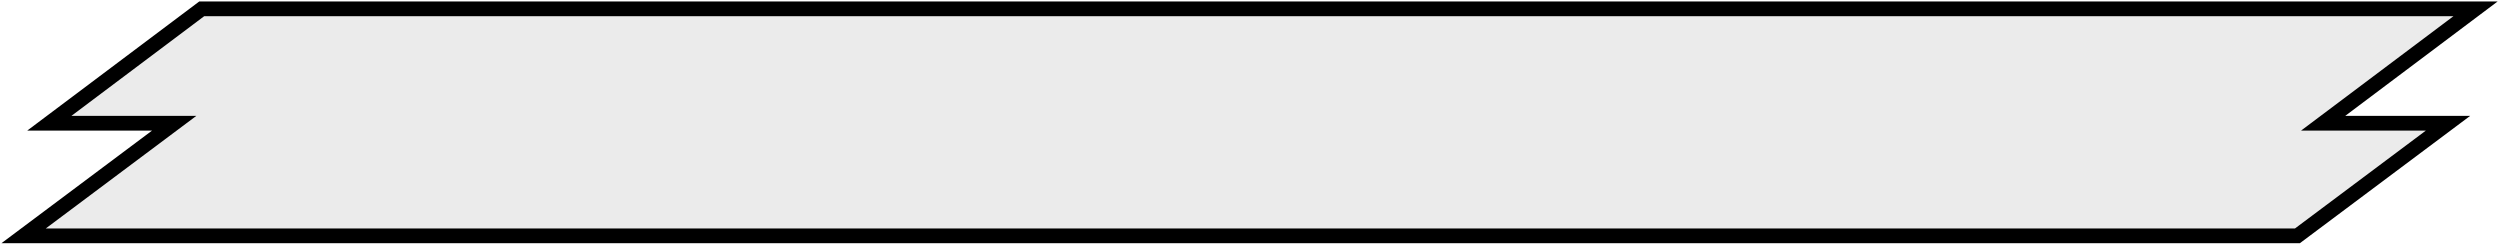
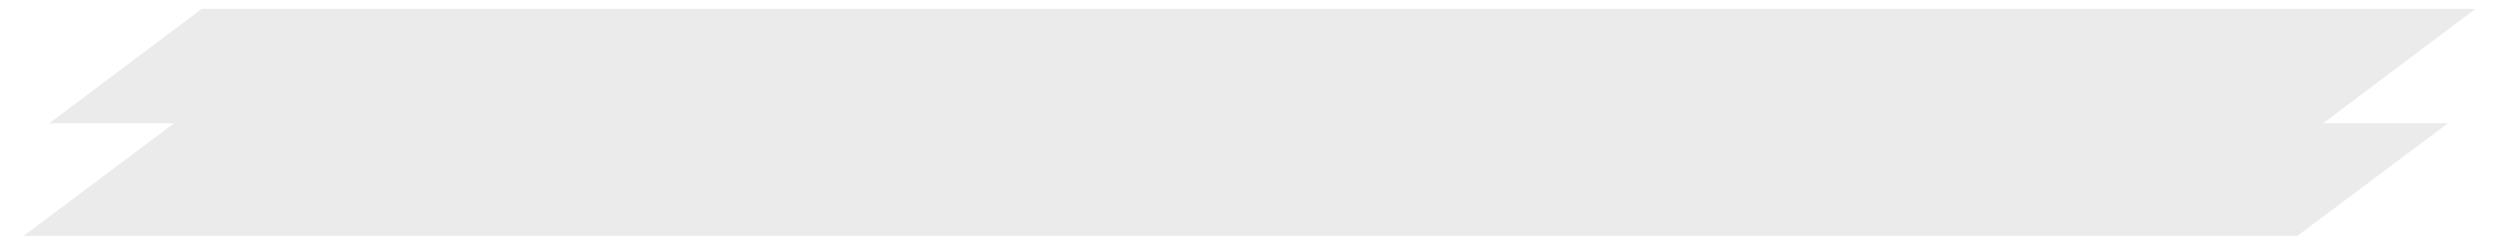
<svg xmlns="http://www.w3.org/2000/svg" width="848" height="83" viewBox="0 0 848 83" fill="none">
  <g filter="url(#filter0_ii_2001_962)">
    <path d="M68.42 3L16.72 41.808H59.077L8 80H779.28L830.356 41.808H788L839.7 3H68.42Z" fill="#EBEBEB" />
  </g>
-   <path d="M68.42 3L16.72 41.808H59.077L8 80H779.28L830.356 41.808H788L839.7 3H68.42Z" stroke="black" stroke-width="5" />
  <defs>
    <filter id="filter0_ii_2001_962" x="0.482" y="0.5" width="846.713" height="82" filterUnits="userSpaceOnUse" color-interpolation-filters="sRGB">
      <feFlood flood-opacity="0" result="BackgroundImageFix" />
      <feBlend mode="normal" in="SourceGraphic" in2="BackgroundImageFix" result="shape" />
      <feColorMatrix in="SourceAlpha" type="matrix" values="0 0 0 0 0 0 0 0 0 0 0 0 0 0 0 0 0 0 127 0" result="hardAlpha" />
      <feOffset dx="-21" dy="11" />
      <feComposite in2="hardAlpha" operator="arithmetic" k2="-1" k3="1" />
      <feColorMatrix type="matrix" values="0 0 0 0 1 0 0 0 0 1 0 0 0 0 1 0 0 0 1 0" />
      <feBlend mode="normal" in2="shape" result="effect1_innerShadow_2001_962" />
      <feColorMatrix in="SourceAlpha" type="matrix" values="0 0 0 0 0 0 0 0 0 0 0 0 0 0 0 0 0 0 127 0" result="hardAlpha" />
      <feOffset dx="21" dy="-11" />
      <feComposite in2="hardAlpha" operator="arithmetic" k2="-1" k3="1" />
      <feColorMatrix type="matrix" values="0 0 0 0 0.779 0 0 0 0 0.779 0 0 0 0 0.779 0 0 0 1 0" />
      <feBlend mode="normal" in2="effect1_innerShadow_2001_962" result="effect2_innerShadow_2001_962" />
    </filter>
  </defs>
</svg>